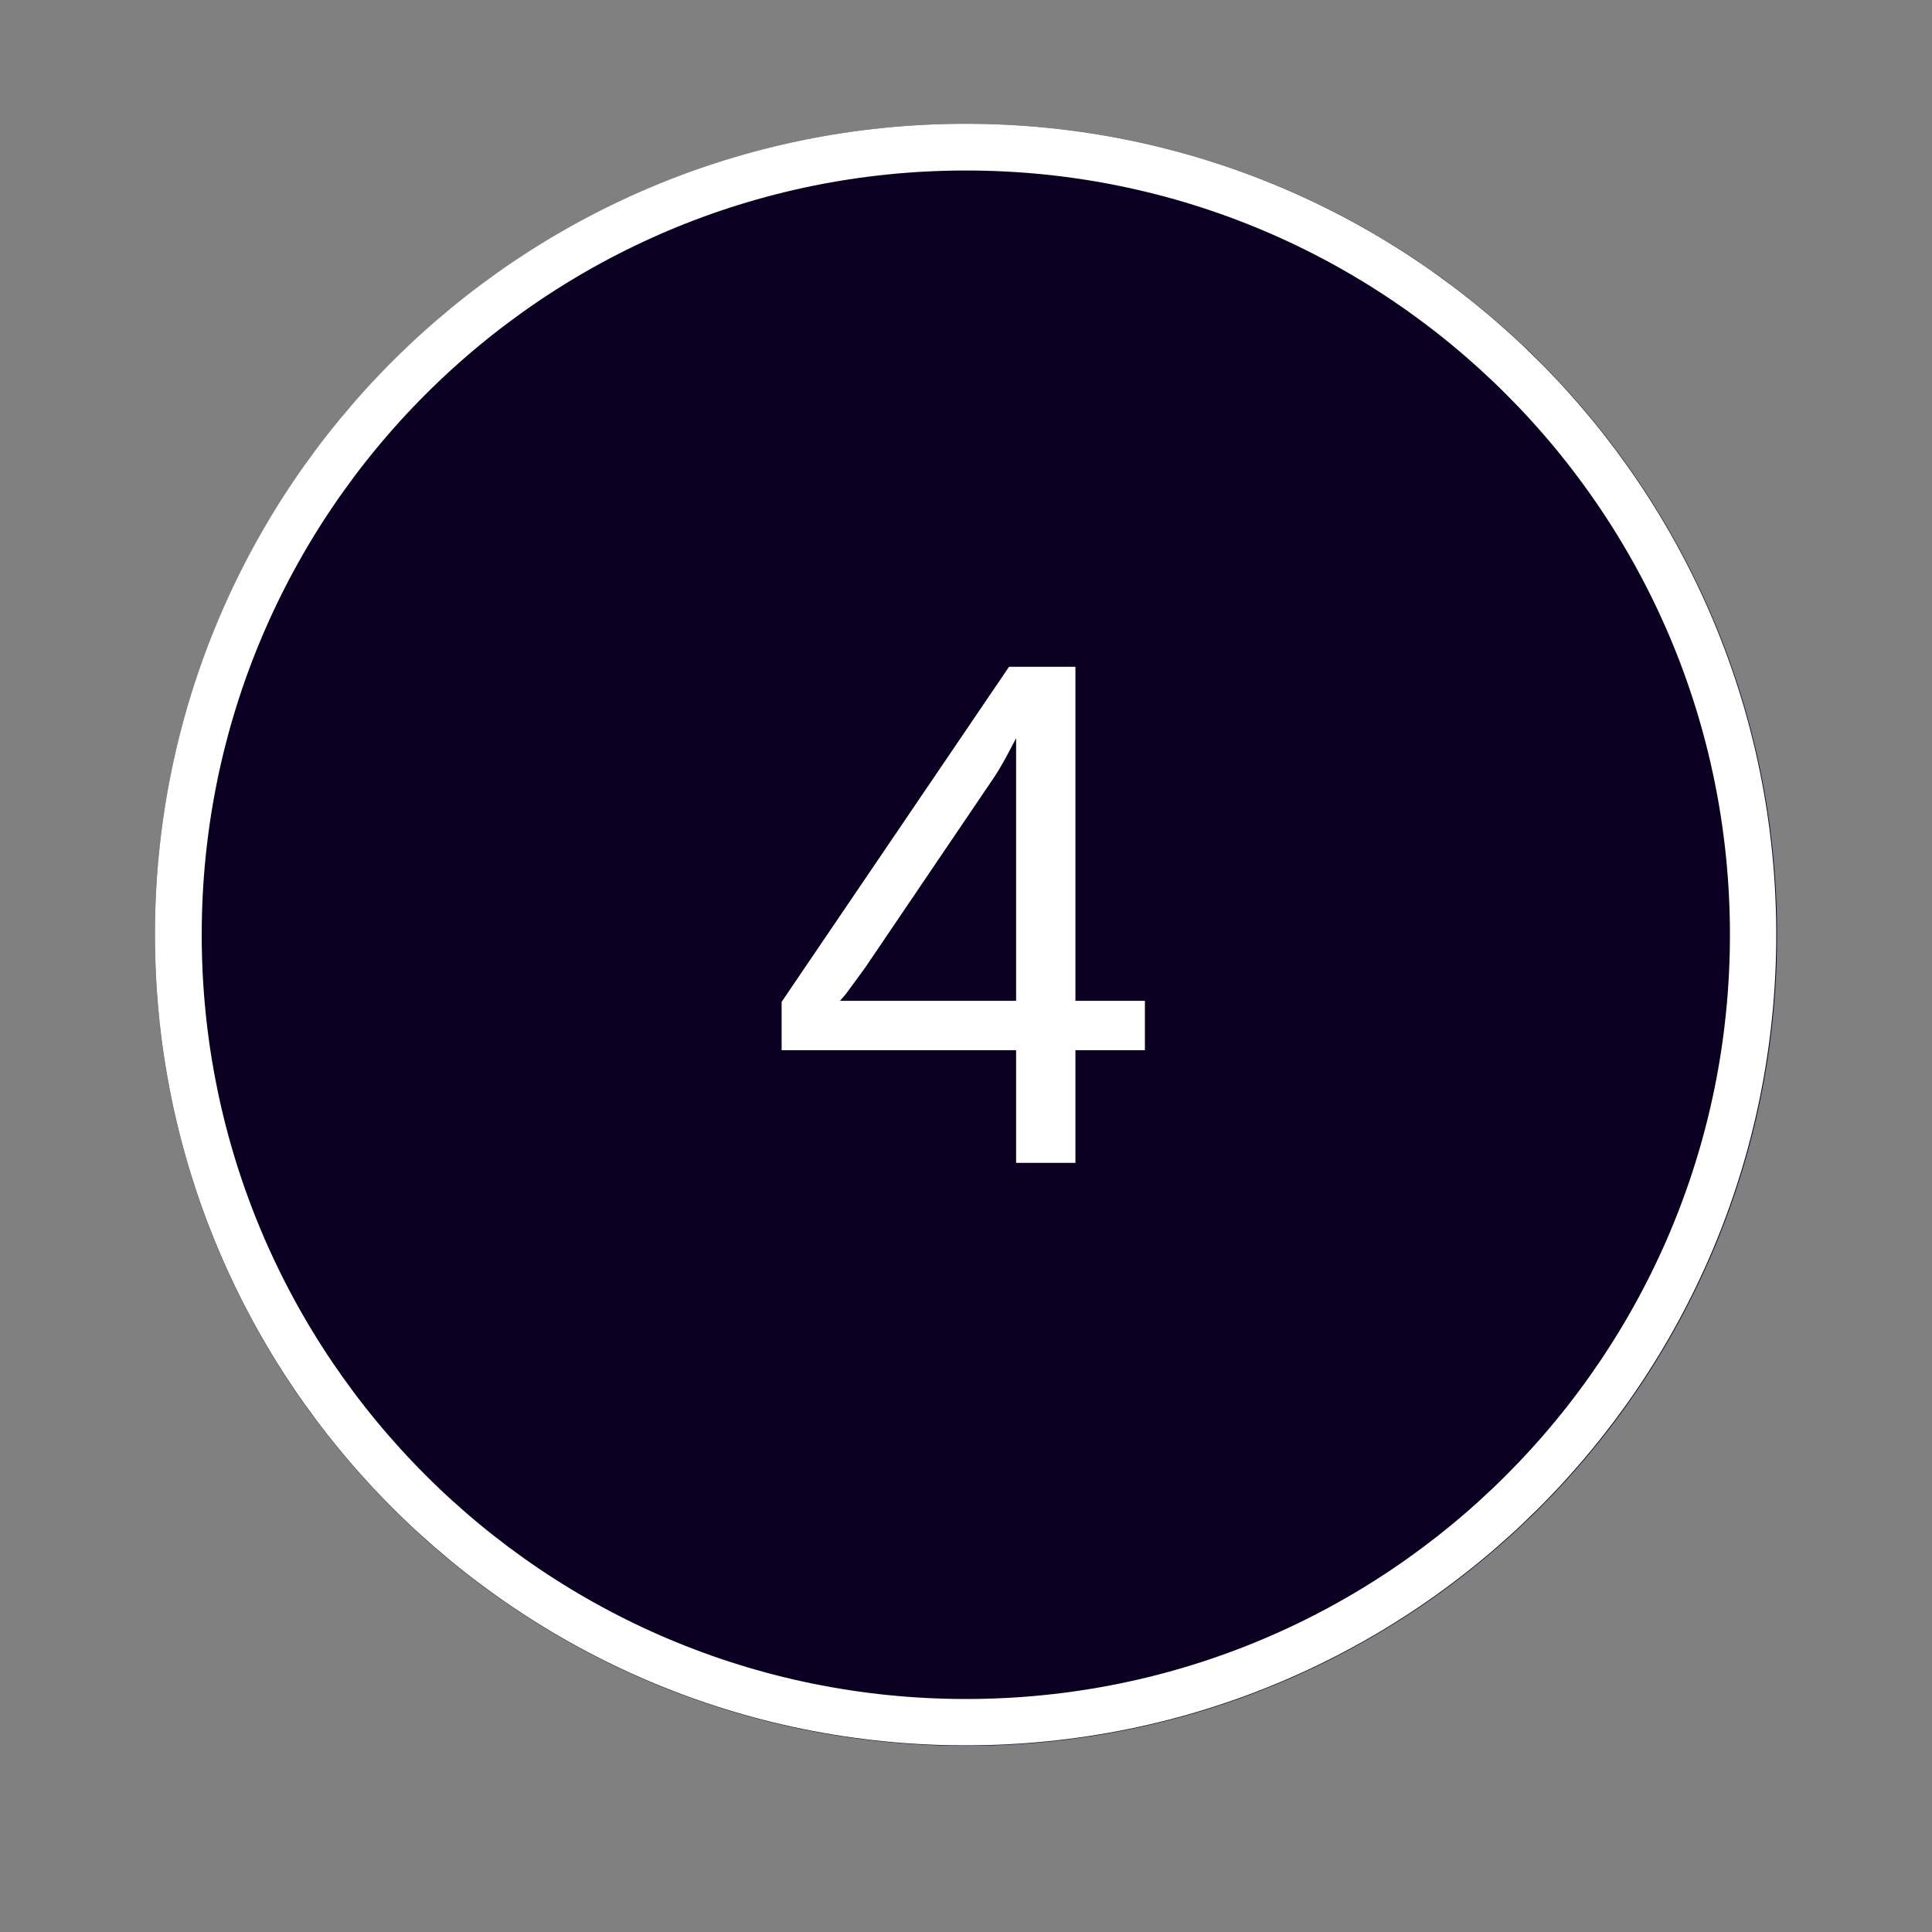
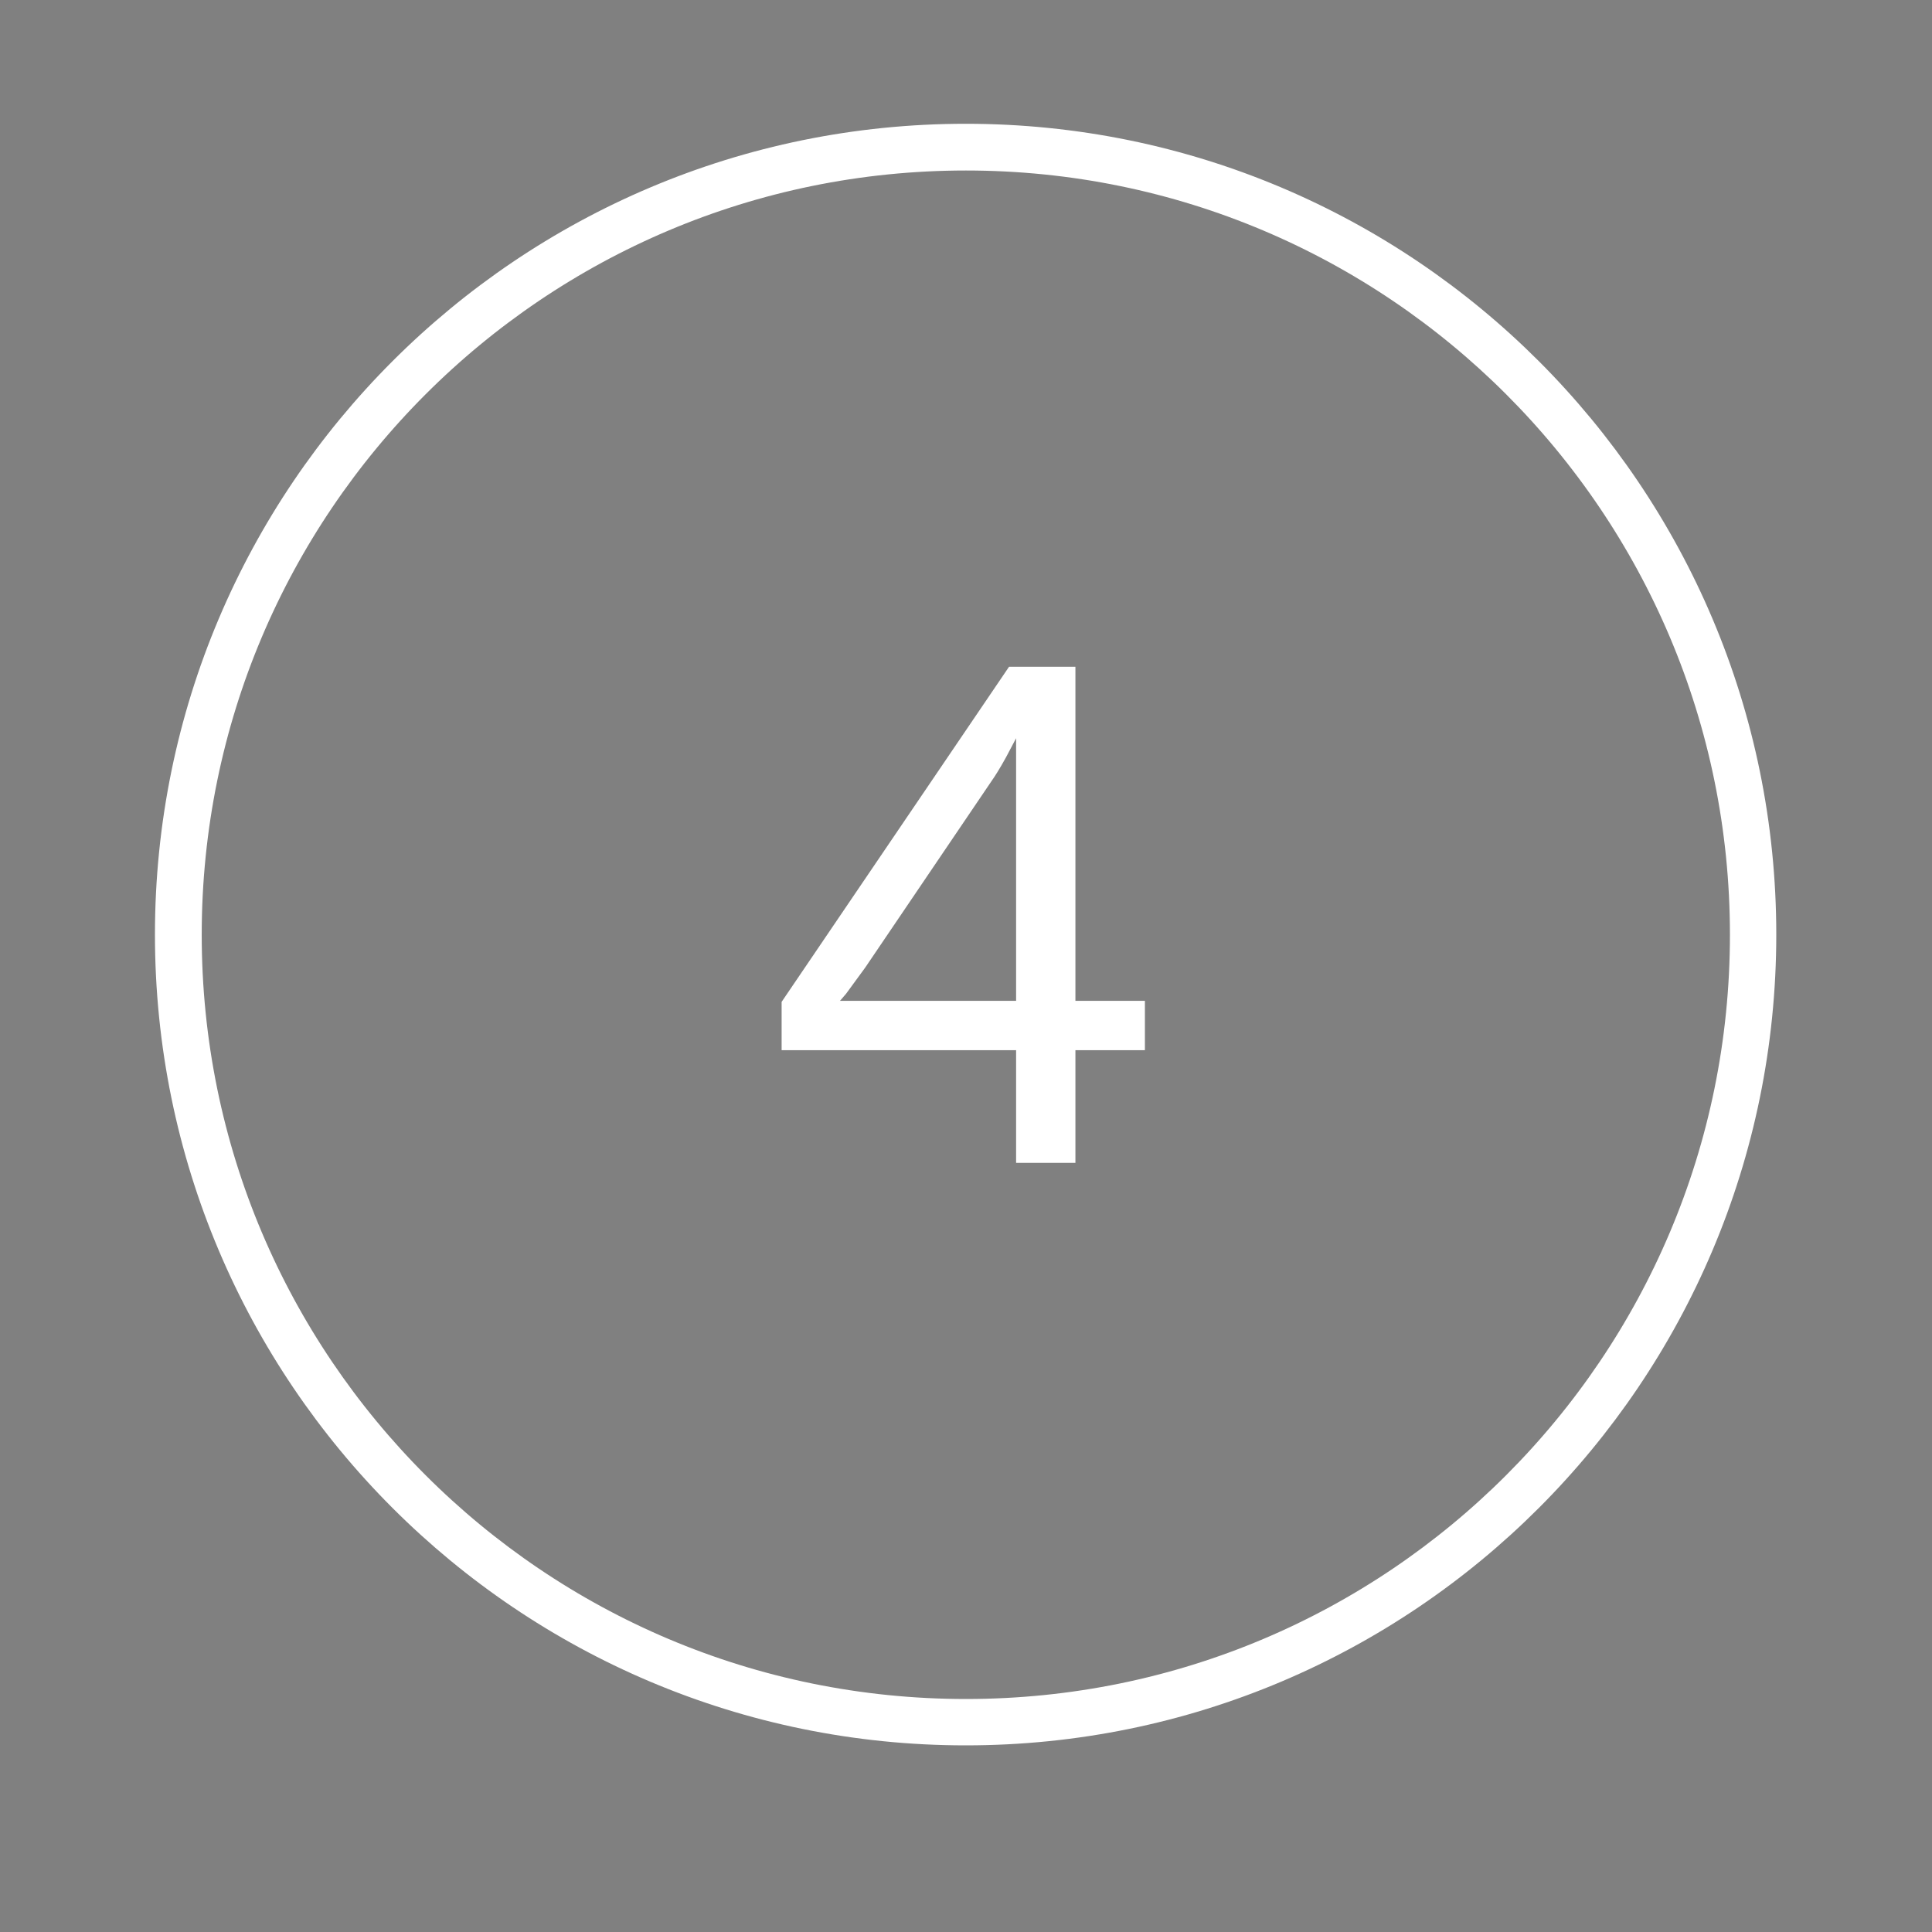
<svg xmlns="http://www.w3.org/2000/svg" width="40" zoomAndPan="magnify" viewBox="0 0 30 30" height="40" preserveAspectRatio="xMidYMid meet" version="1.0">
  <rect x="0" y="0" width="30" height="30" fill="#808080" stroke="none" />
  <defs>
    <g />
    <clipPath id="4db83db800">
-       <path d="M 2.406 1.922 L 27.594 1.922 L 27.594 27.109 L 2.406 27.109 Z M 2.406 1.922 " clip-rule="nonzero" />
-     </clipPath>
+       </clipPath>
    <clipPath id="b2b6548eff">
      <path d="M 15 1.922 C 8.047 1.922 2.406 7.562 2.406 14.516 C 2.406 21.473 8.047 27.109 15 27.109 C 21.953 27.109 27.594 21.473 27.594 14.516 C 27.594 7.562 21.953 1.922 15 1.922 Z M 15 1.922 " clip-rule="nonzero" />
    </clipPath>
    <clipPath id="3073bc5819">
      <path d="M 2.406 1.922 L 27.582 1.922 L 27.582 27.102 L 2.406 27.102 Z M 2.406 1.922 " clip-rule="nonzero" />
    </clipPath>
    <clipPath id="a657eebffd">
      <path d="M 14.996 1.922 C 8.043 1.922 2.406 7.559 2.406 14.512 C 2.406 21.465 8.043 27.102 14.996 27.102 C 21.949 27.102 27.582 21.465 27.582 14.512 C 27.582 7.559 21.949 1.922 14.996 1.922 Z M 14.996 1.922 " clip-rule="nonzero" />
    </clipPath>
  </defs>
  <g clip-path="url(#4db83db800)">
    <g clip-path="url(#b2b6548eff)">
-       <path fill="#0b0021" d="M 2.406 1.922 L 27.594 1.922 L 27.594 27.109 L 2.406 27.109 Z M 2.406 1.922 " fill-opacity="1" fill-rule="nonzero" />
-     </g>
+       </g>
  </g>
  <g clip-path="url(#3073bc5819)">
    <g clip-path="url(#a657eebffd)">
      <path stroke-linecap="butt" transform="matrix(0.726, 0, 0, 0.726, 2.407, 1.923)" fill="none" stroke-linejoin="miter" d="M 17.345 -0.002 C 7.765 -0.002 -0.001 7.764 -0.001 17.344 C -0.001 26.924 7.765 34.69 17.345 34.69 C 26.924 34.69 34.685 26.924 34.685 17.344 C 34.685 7.764 26.924 -0.002 17.345 -0.002 Z M 17.345 -0.002 " stroke="#ffffff" stroke-width="2" stroke-opacity="1" stroke-miterlimit="4" />
    </g>
  </g>
  <g fill="#ffffff" fill-opacity="1">
    <g transform="translate(11.887, 18.057)">
      <g>
        <path d="M 4.812 -1.75 L 4.812 0 L 3.891 0 L 3.891 -1.75 L 0.25 -1.75 L 0.25 -2.5 L 3.781 -7.703 L 4.812 -7.703 L 4.812 -2.516 L 5.891 -2.516 L 5.891 -1.75 Z M 3.891 -6.594 C 3.879 -6.57 3.828 -6.473 3.734 -6.297 C 3.641 -6.129 3.566 -6.008 3.516 -5.938 L 1.547 -3.031 L 1.25 -2.625 L 1.156 -2.516 L 3.891 -2.516 Z M 3.891 -6.594 " />
      </g>
    </g>
  </g>
</svg>